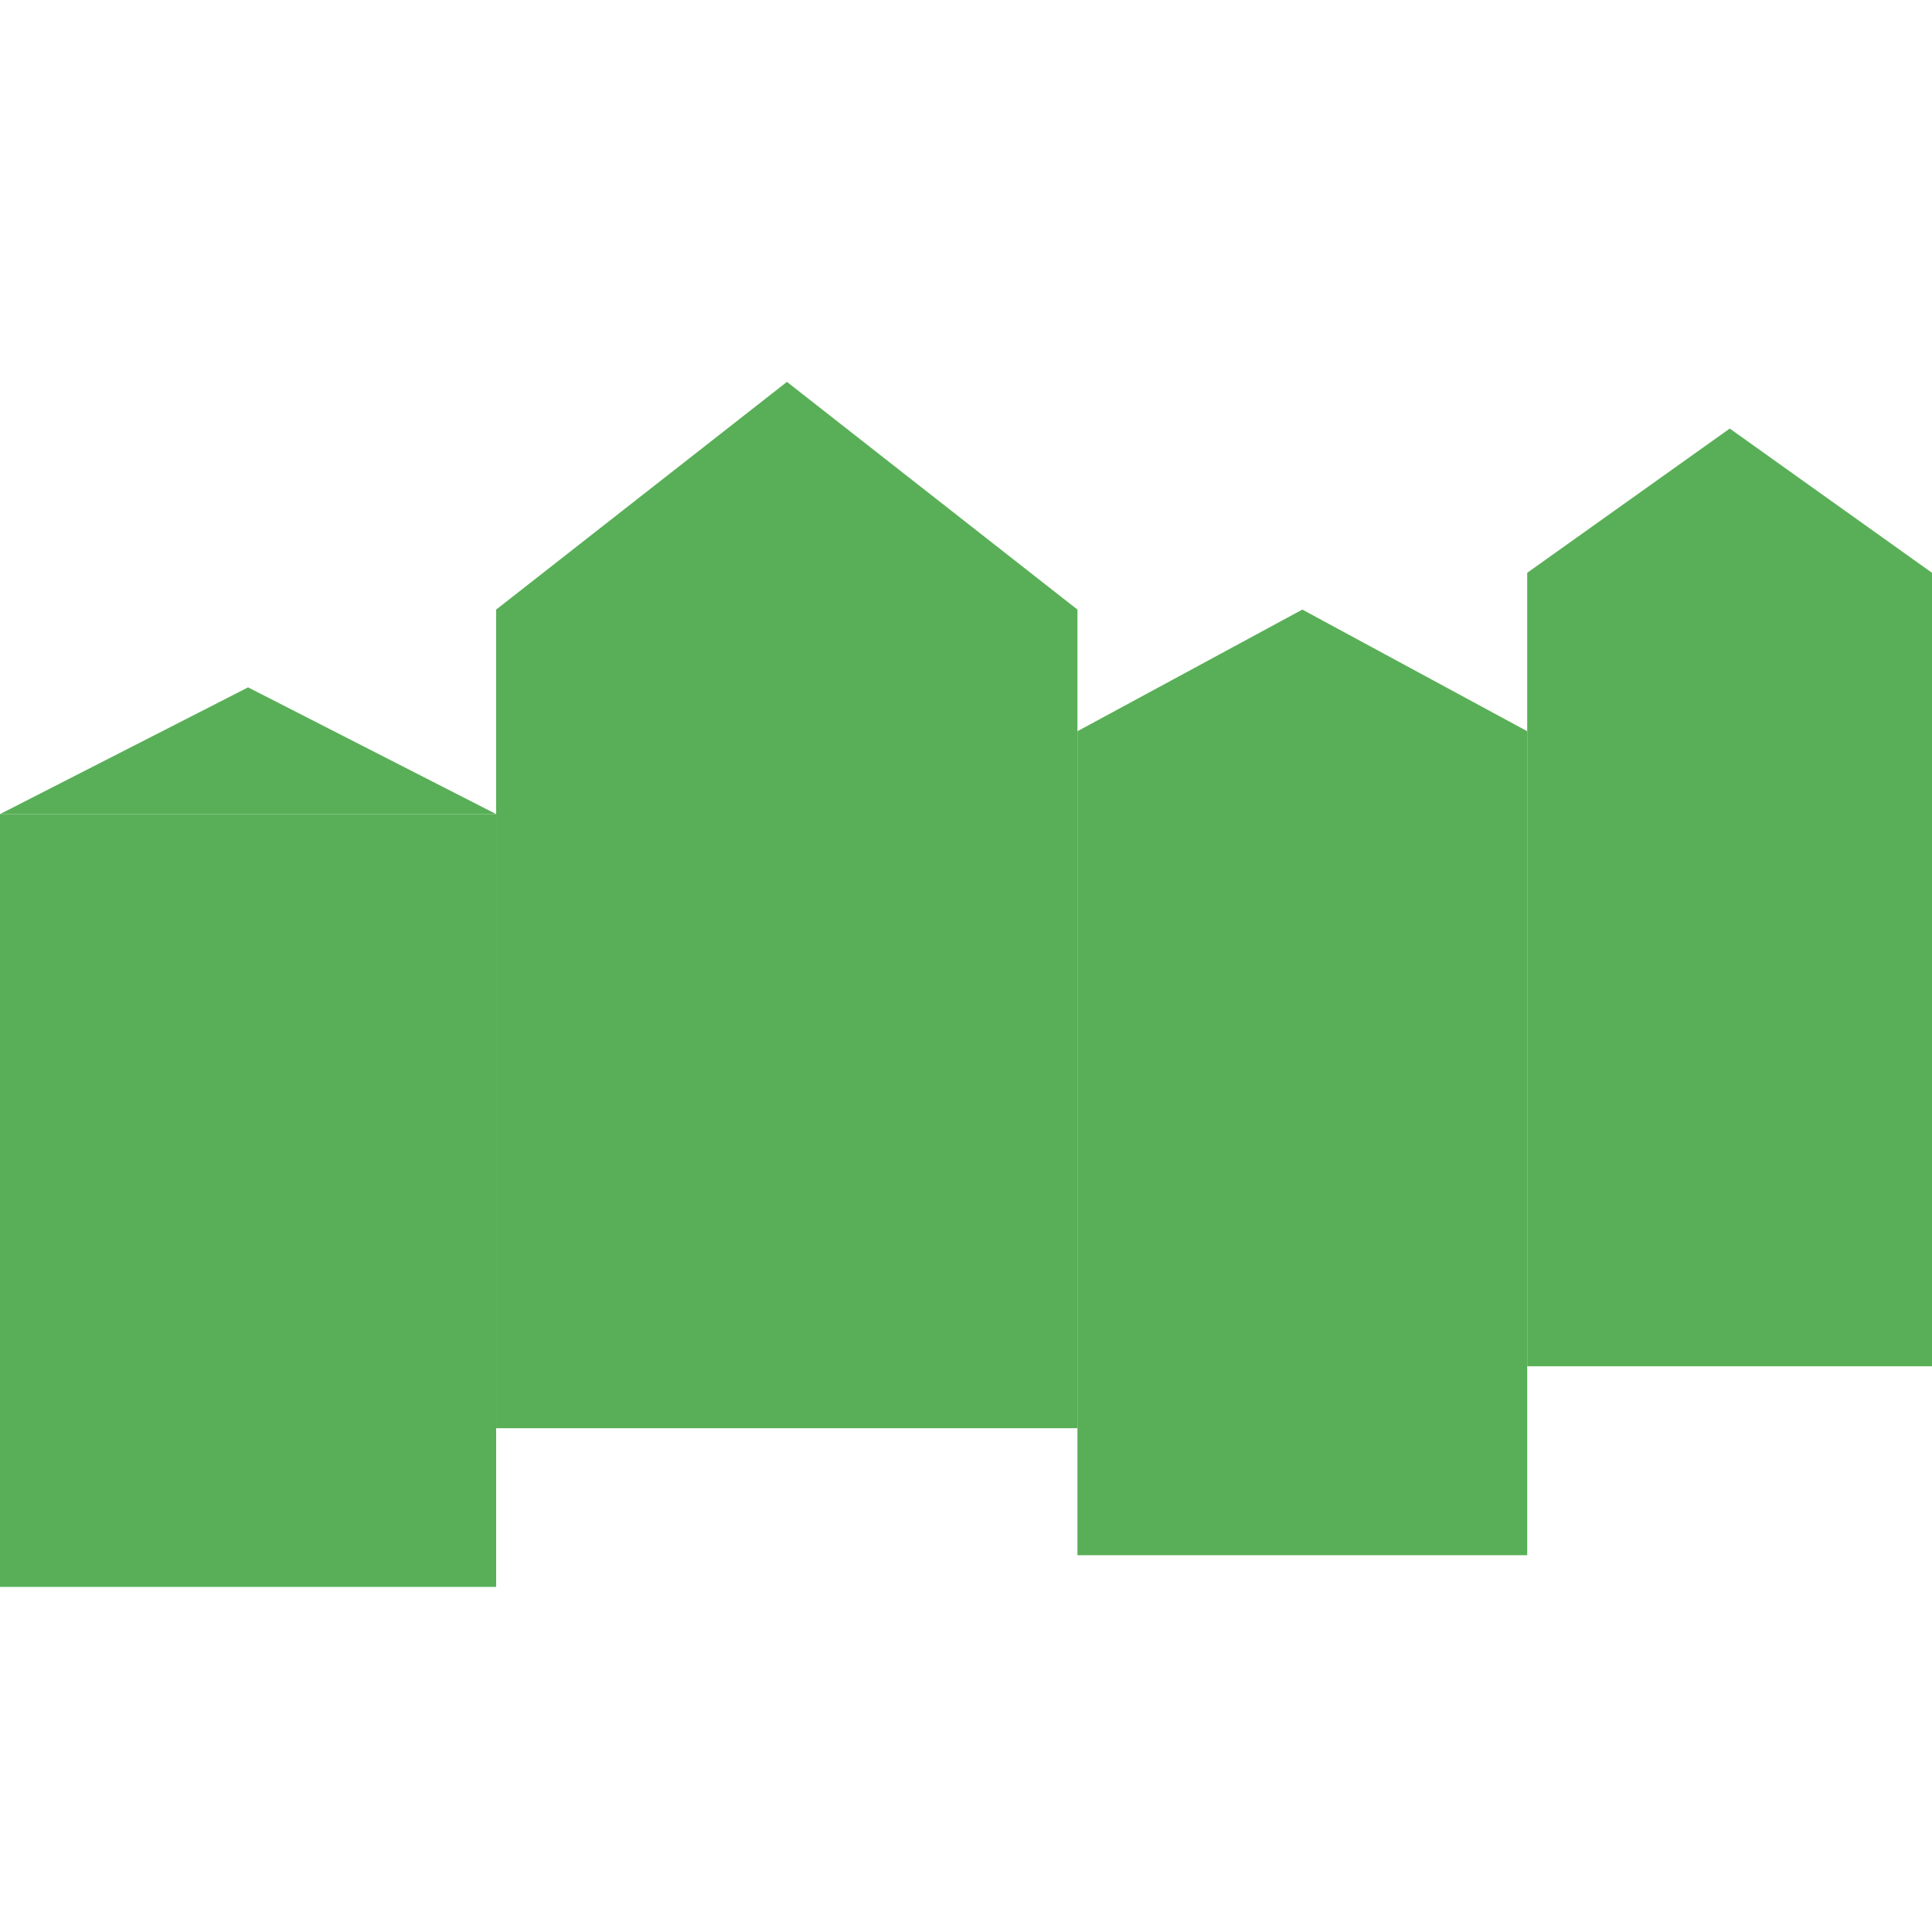
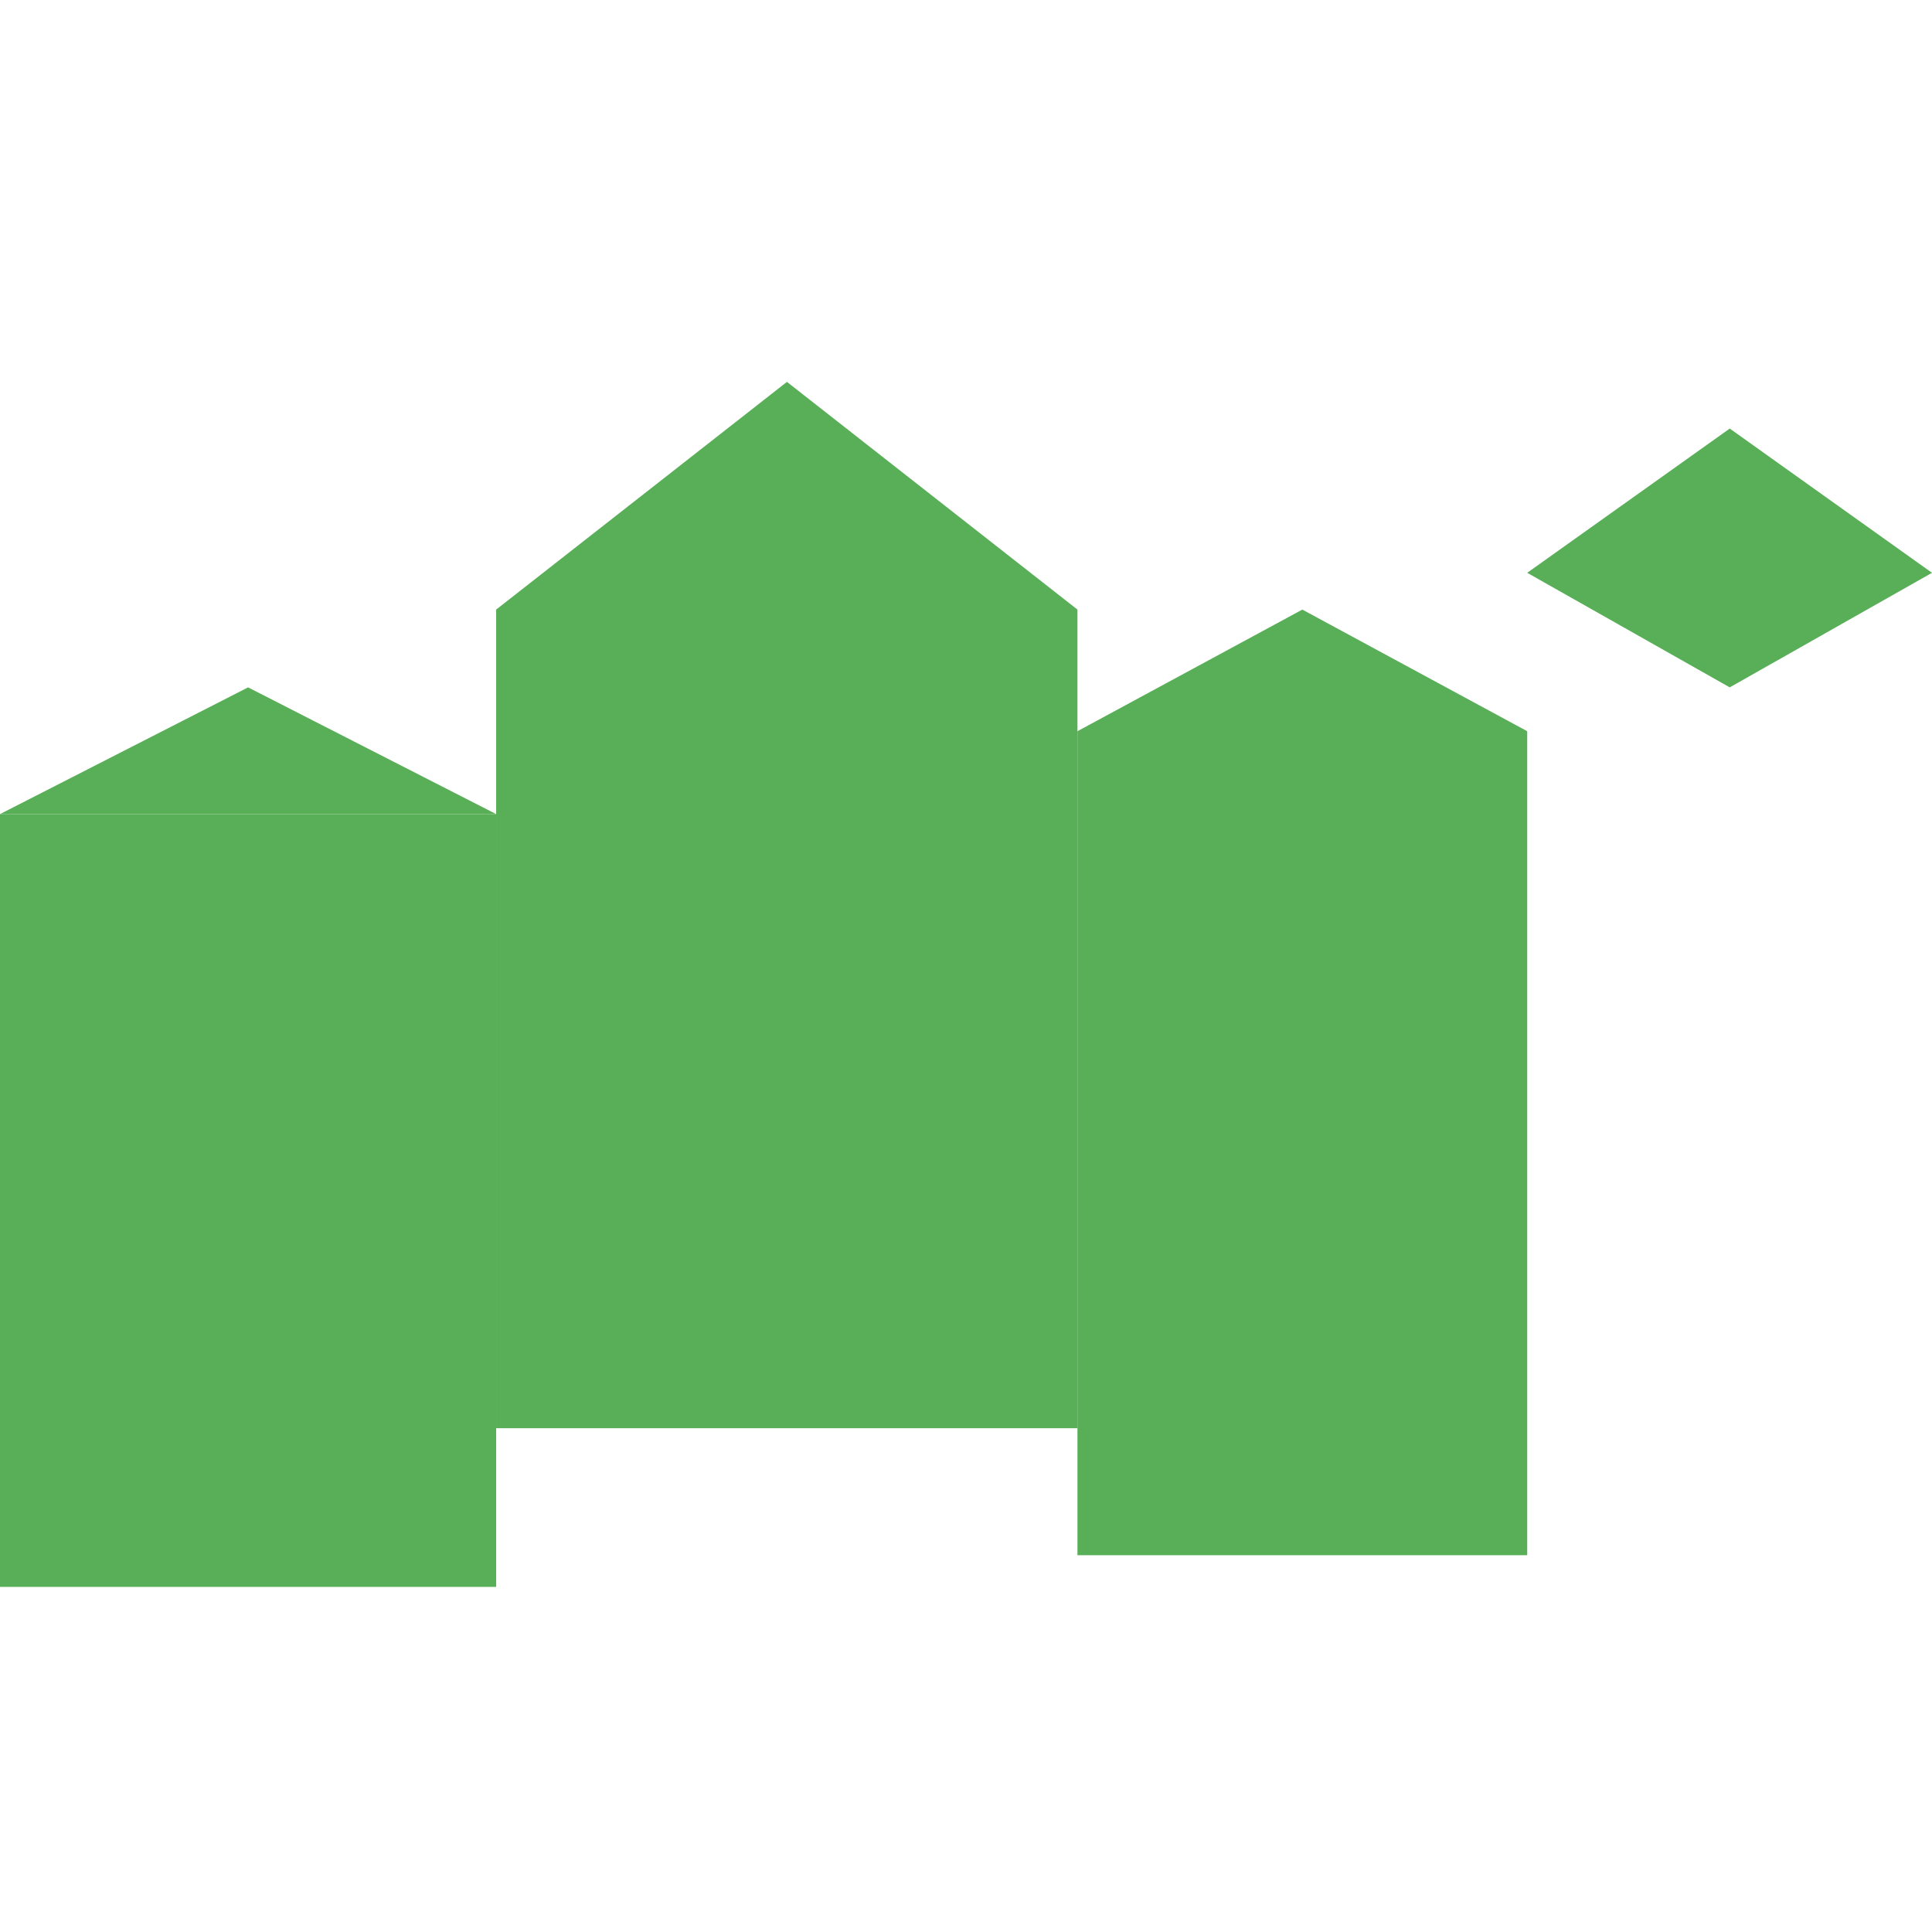
<svg xmlns="http://www.w3.org/2000/svg" version="1.1" id="Calque_1" x="0px" y="0px" viewBox="0 0 683 683" style="enable-background:new 0 0 683 683;" xml:space="preserve">
  <style type="text/css">
	.st0{display:none;}
	.st1{display:inline;}
	.st2{fill:none;}
	.st3{fill:#51AE21;}
	.st4{fill:#59AF57;}
</style>
  <g id="Gor18_x5F_01" class="st0">
    <g class="st1">
      <line class="st2" x1="372" y1="57.8" x2="372" y2="57.8" />
    </g>
    <g class="st1">
      <polygon class="st3" points="622.2,232.7 499.9,232.7 499.9,207.9 372.5,207.9 372.5,133.3 372.5,96.1 228.5,96.1 228.5,133.3     0,133.3 0,298 62.1,298 62.1,524.8 209.3,524.8 209.3,462.6 356.4,462.6 356.4,586.9 489.2,586.9 489.2,524.8 684.2,524.8     684.2,420.2 622.2,420.2   " />
    </g>
  </g>
  <g id="Gor18_x5F_02" class="st0">
    <g class="st1">
      <polygon class="st3" points="683,201.6 331.4,201.6 331.4,123.3 0,123.3 0,481.6 317.3,481.6 317.3,559.7 683,559.7   " />
    </g>
  </g>
  <g id="Gor18_x5F_03">
    <g>
      <polygon class="st4" points="912,109 1110.2,109 1110.2,83.6 1244.9,83.6 1244.9,172.6 1375.2,172.6 1375.2,134.5 1530.8,134.5     1530.8,318.2 1594.4,318.2 1594.4,463.8 1382.1,463.8 1382.1,527.4 1233.4,527.4 1233.4,400.2 1110.2,400.2 1110.2,463.8     975.4,463.8 975.4,254.6 912,254.6   " />
    </g>
    <rect x="1121.8" y="-383.9" class="st4" width="683" height="259.5" />
    <rect x="1061.6" y="-471.4" transform="matrix(0.712 -0.703 0.703 0.712 604.721 725.073)" class="st4" width="247.5" height="195" />
-     <rect x="1346.7" y="-528.1" transform="matrix(0.712 -0.703 0.703 0.712 711.733 915.238)" class="st4" width="247.5" height="237.9" />
    <rect x="1583.6" y="-463.4" transform="matrix(0.712 -0.703 0.703 0.712 749.699 1094.201)" class="st4" width="247.5" height="195" />
    <rect x="1112.4" y="-130.4" class="st4" width="198.4" height="76.5" />
    <rect x="1612.2" y="-175.4" class="st4" width="201" height="83.2" />
    <rect x="1940.7" y="-77.9" class="st4" width="3" height="1.5" />
    <rect x="-28.6" y="287.8" class="st4" width="204" height="273.2" />
    <rect x="175.4" y="215.5" class="st4" width="205.5" height="289.4" />
    <rect x="380.9" y="258.5" class="st4" width="159" height="291.3" />
-     <rect x="539.9" y="202.5" class="st4" width="143.1" height="280.5" />
    <polyline class="st4" points="0,287.8 175.4,287.8 87.7,243  " />
    <polygon class="st4" points="175.4,215.5 278.2,135 380.9,215.5 278.2,282  " />
    <polyline class="st4" points="380.9,258.5 460.4,215.5 539.9,258.5 451.4,319.2  " />
    <polyline class="st4" points="539.9,202.5 611.5,151.5 683,202.5 611.5,243  " />
  </g>
</svg>